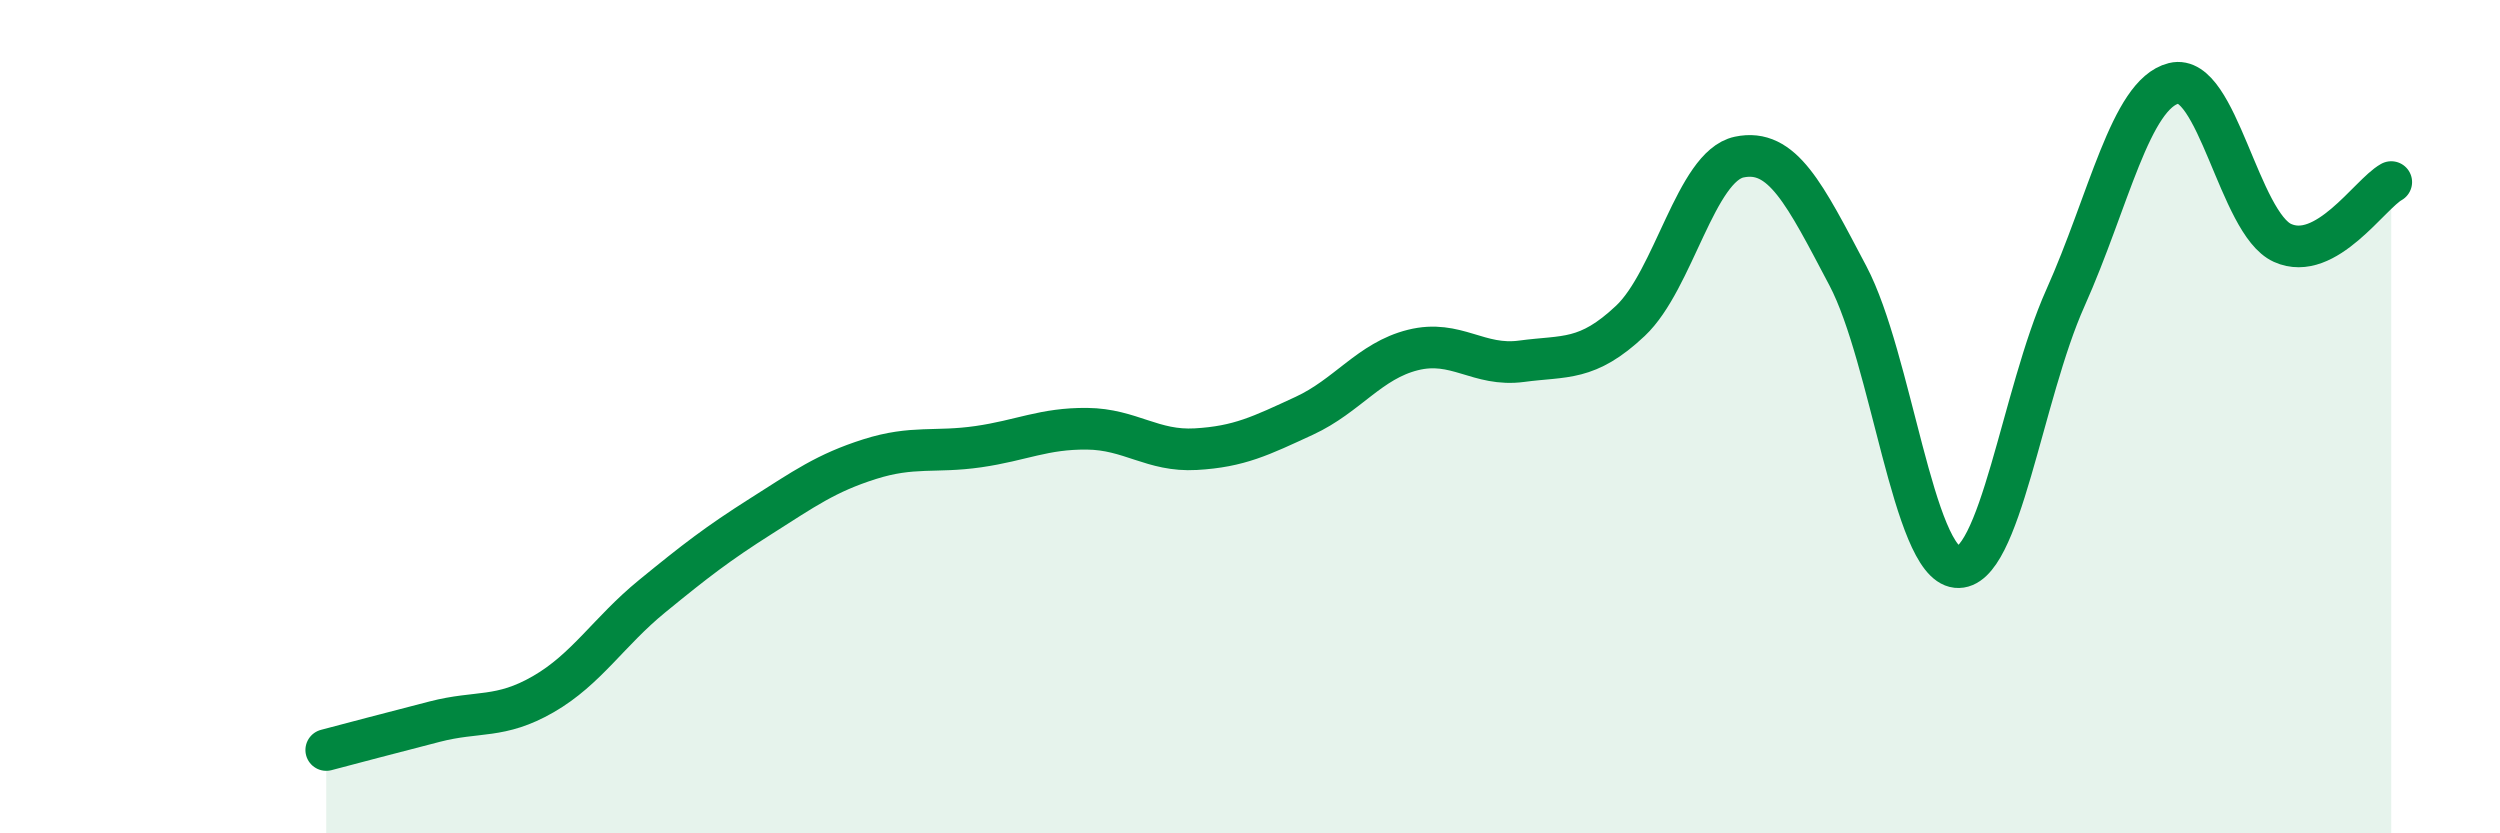
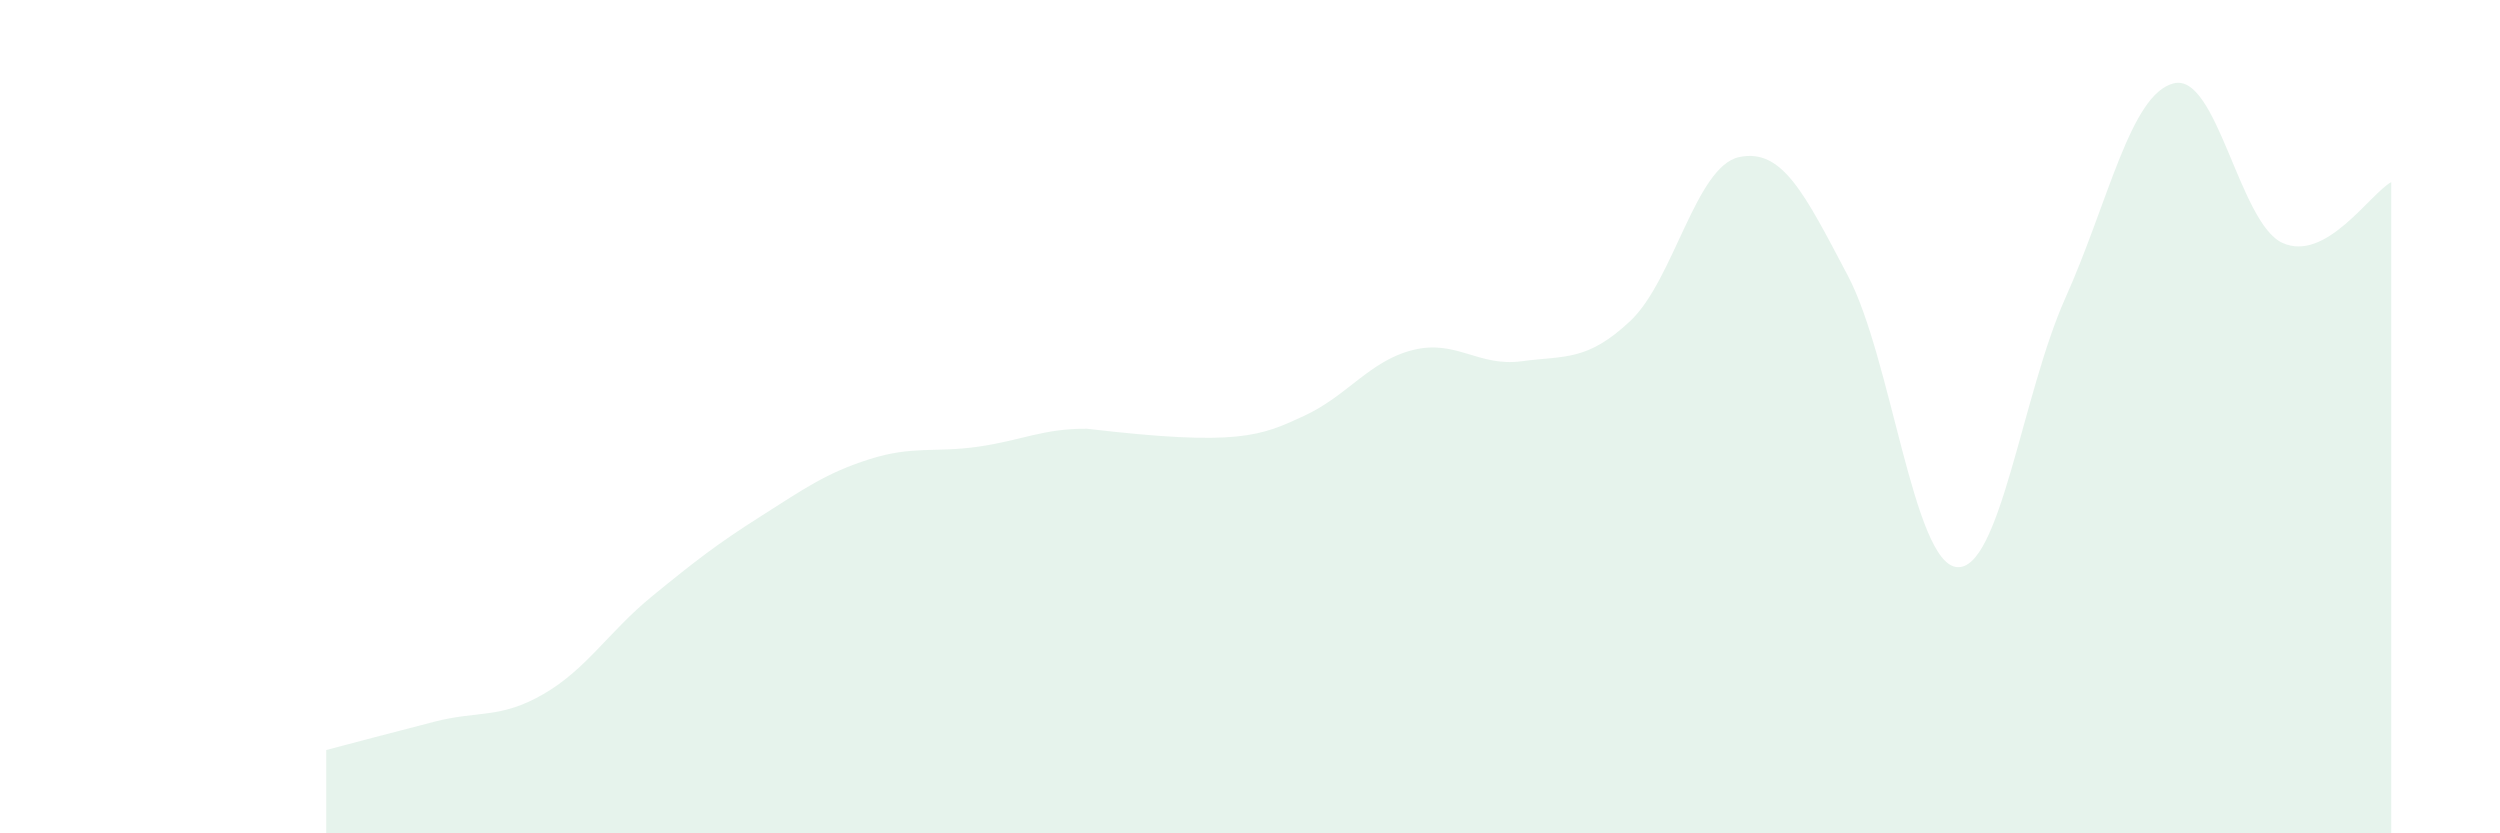
<svg xmlns="http://www.w3.org/2000/svg" width="60" height="20" viewBox="0 0 60 20">
-   <path d="M 7.83,18 C 8.35,17.86 9.39,17.59 10.43,17.32 C 11.47,17.05 12,17.26 13.04,16.66 C 14.08,16.06 14.61,15.16 15.65,14.31 C 16.69,13.46 17.22,13.05 18.26,12.39 C 19.3,11.73 19.83,11.35 20.87,11.02 C 21.91,10.69 22.44,10.87 23.48,10.72 C 24.52,10.57 25.05,10.28 26.09,10.29 C 27.13,10.3 27.66,10.84 28.7,10.78 C 29.74,10.72 30.26,10.46 31.3,9.98 C 32.34,9.5 32.87,8.66 33.91,8.4 C 34.95,8.14 35.48,8.81 36.52,8.67 C 37.56,8.53 38.09,8.68 39.13,7.7 C 40.17,6.72 40.7,3.99 41.74,3.77 C 42.78,3.55 43.31,4.65 44.35,6.62 C 45.39,8.59 45.92,13.5 46.96,13.61 C 48,13.72 48.53,9.47 49.57,7.15 C 50.61,4.83 51.13,2.26 52.17,2 C 53.21,1.74 53.74,5.36 54.78,5.83 C 55.82,6.3 56.87,4.66 57.39,4.37L57.39 20L7.83 20Z" fill="#008740" opacity="0.1" stroke-linecap="round" stroke-linejoin="round" />
-   <path d="M 7.83,18 C 8.35,17.86 9.39,17.59 10.43,17.32 C 11.47,17.05 12,17.26 13.04,16.66 C 14.08,16.06 14.61,15.16 15.65,14.31 C 16.69,13.46 17.22,13.05 18.26,12.39 C 19.3,11.73 19.83,11.35 20.87,11.02 C 21.91,10.69 22.44,10.87 23.48,10.72 C 24.52,10.57 25.05,10.28 26.09,10.29 C 27.13,10.3 27.66,10.84 28.7,10.78 C 29.74,10.72 30.26,10.46 31.3,9.98 C 32.34,9.5 32.87,8.66 33.91,8.4 C 34.95,8.14 35.48,8.81 36.52,8.67 C 37.56,8.53 38.09,8.68 39.13,7.7 C 40.17,6.72 40.7,3.99 41.74,3.77 C 42.78,3.55 43.31,4.65 44.35,6.62 C 45.39,8.59 45.92,13.5 46.96,13.61 C 48,13.72 48.53,9.47 49.57,7.15 C 50.61,4.83 51.13,2.26 52.17,2 C 53.21,1.74 53.74,5.36 54.78,5.83 C 55.82,6.3 56.87,4.66 57.39,4.37" stroke="#008740" stroke-width="1" fill="none" stroke-linecap="round" stroke-linejoin="round" />
+   <path d="M 7.83,18 C 8.35,17.86 9.39,17.59 10.43,17.32 C 11.47,17.05 12,17.26 13.04,16.66 C 14.08,16.06 14.61,15.16 15.65,14.31 C 16.69,13.46 17.22,13.05 18.26,12.39 C 19.3,11.73 19.83,11.35 20.87,11.02 C 21.91,10.69 22.44,10.87 23.48,10.72 C 24.52,10.57 25.05,10.28 26.09,10.29 C 29.74,10.72 30.26,10.46 31.3,9.98 C 32.34,9.5 32.87,8.66 33.91,8.4 C 34.95,8.14 35.48,8.81 36.52,8.67 C 37.56,8.53 38.09,8.68 39.13,7.7 C 40.17,6.72 40.7,3.99 41.74,3.77 C 42.78,3.55 43.31,4.65 44.35,6.62 C 45.39,8.59 45.92,13.5 46.96,13.61 C 48,13.72 48.53,9.47 49.57,7.15 C 50.61,4.83 51.13,2.26 52.17,2 C 53.21,1.74 53.74,5.36 54.78,5.83 C 55.82,6.3 56.87,4.66 57.39,4.37L57.39 20L7.83 20Z" fill="#008740" opacity="0.1" stroke-linecap="round" stroke-linejoin="round" />
</svg>